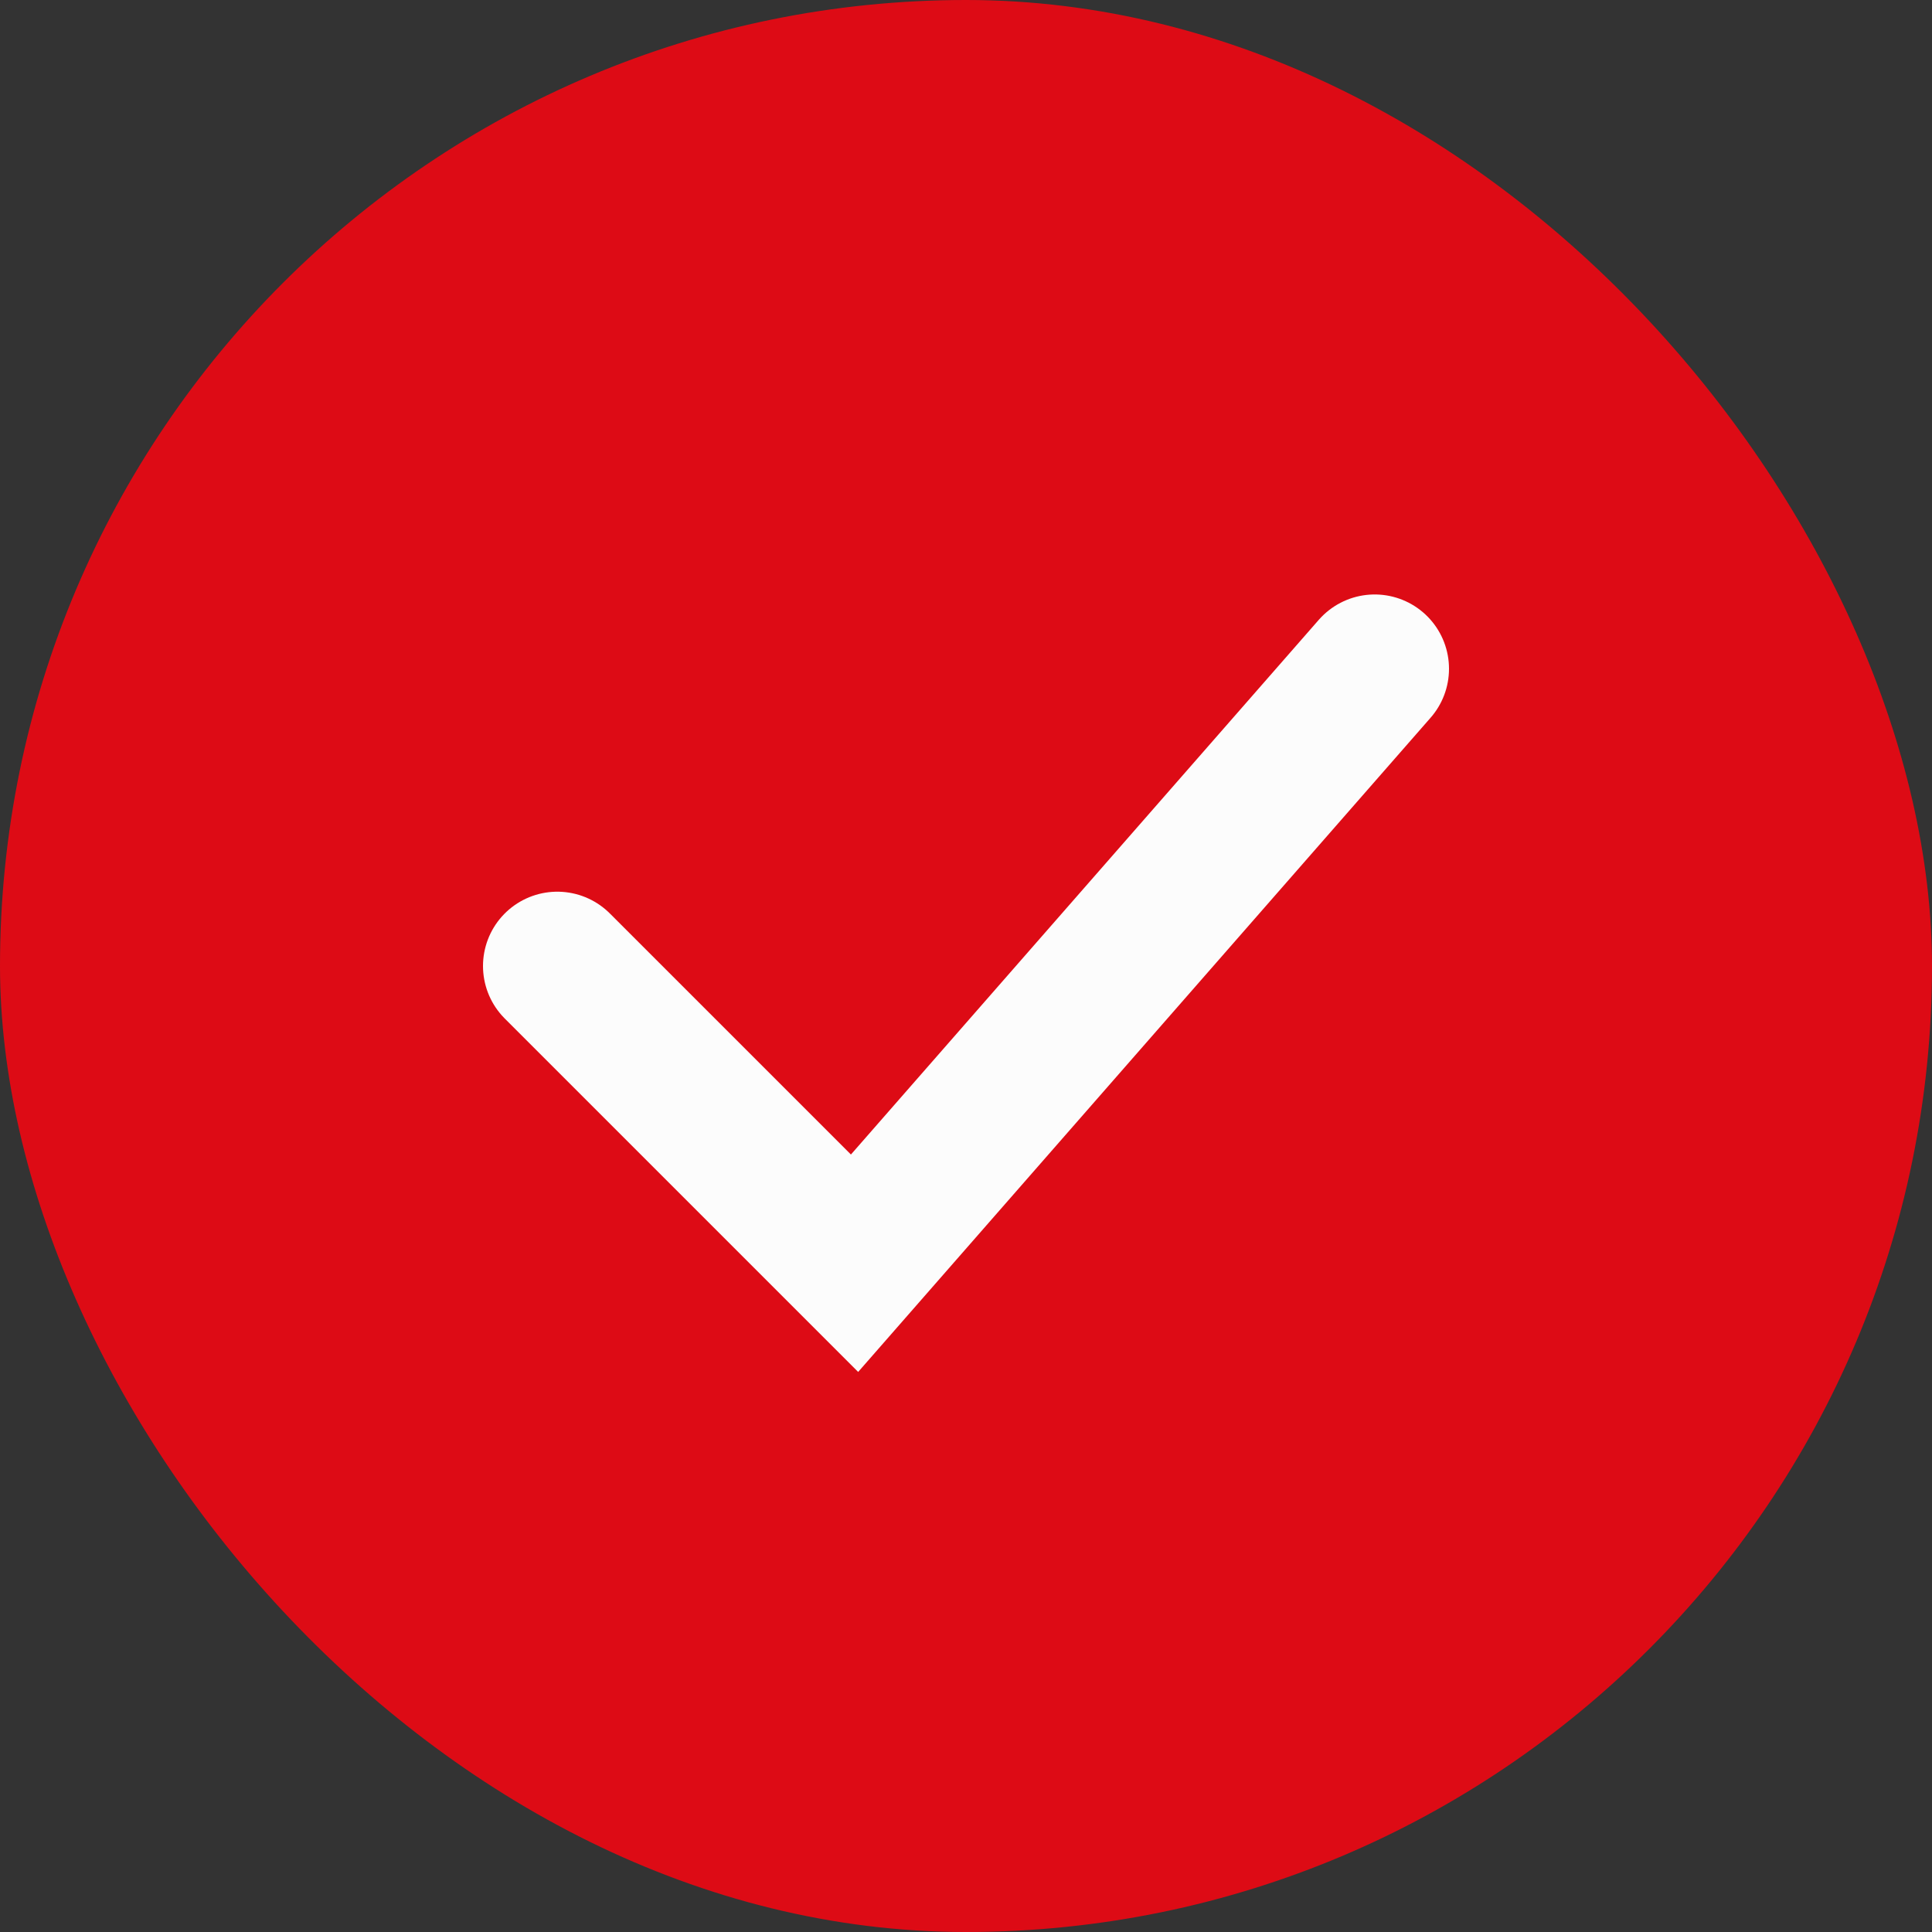
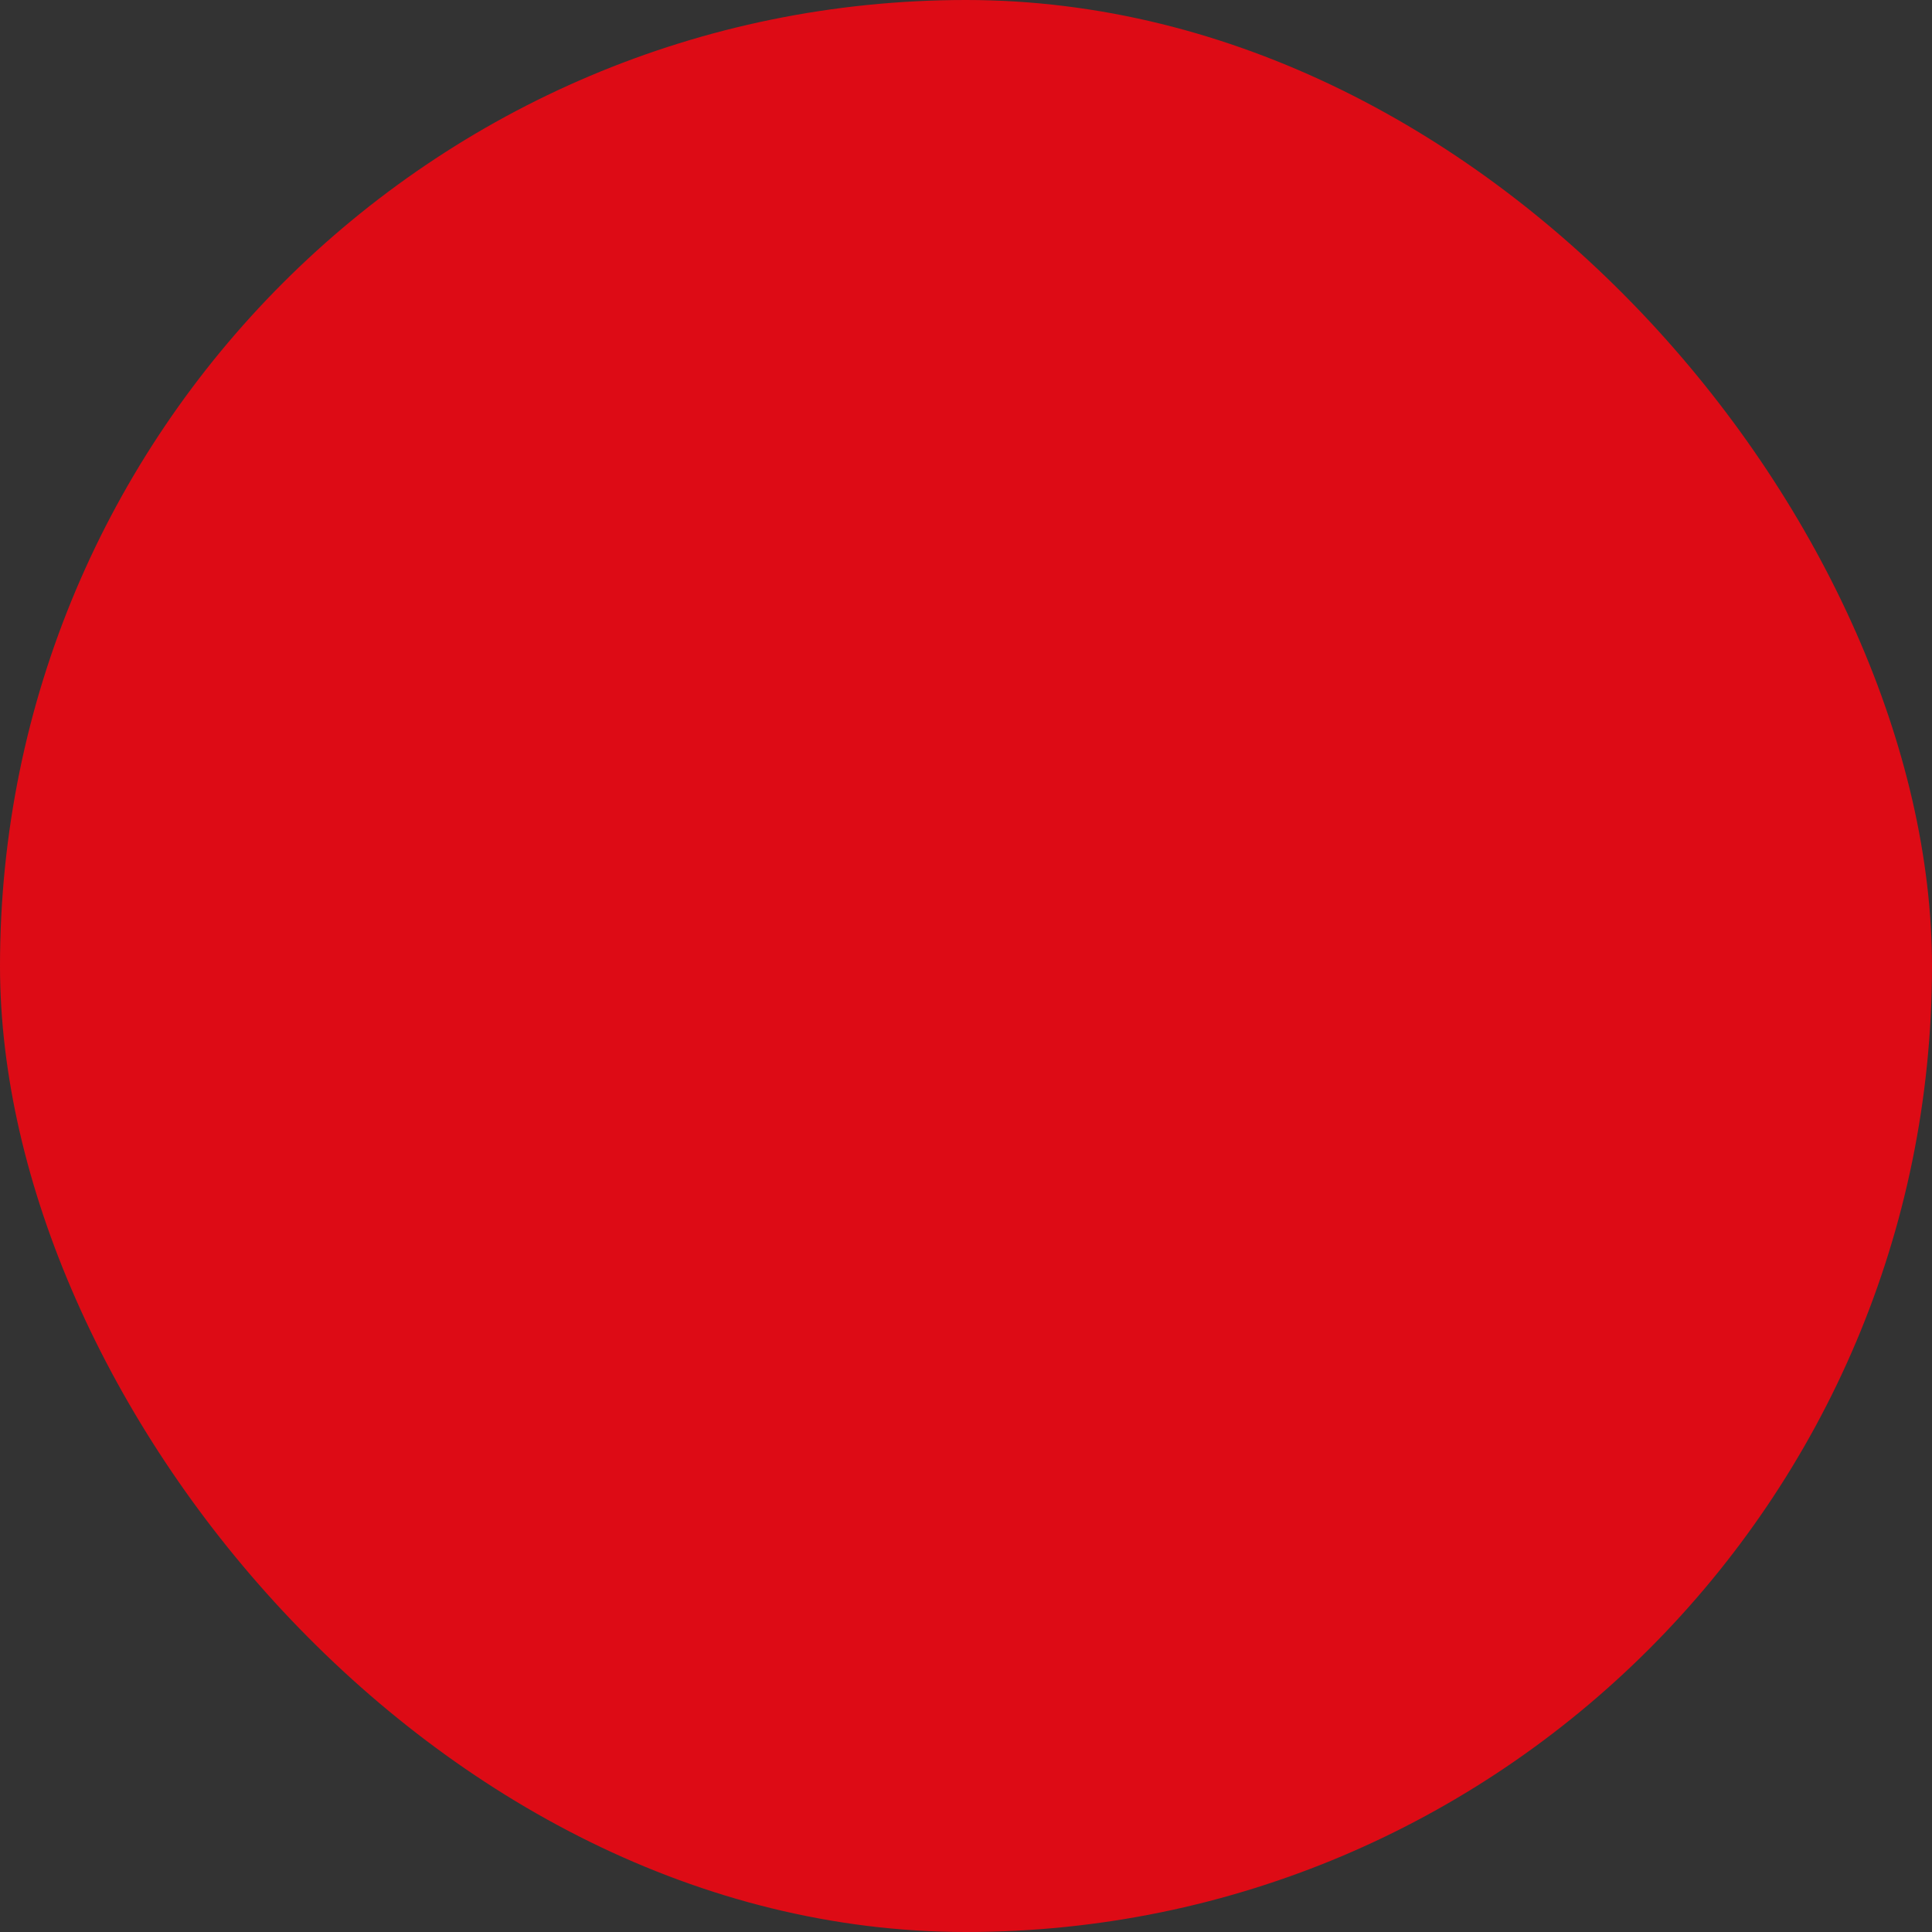
<svg xmlns="http://www.w3.org/2000/svg" width="26" height="26" viewBox="0 0 26 26" fill="none">
  <rect x="0" y="0" width="26" height="26" fill="#333333" stroke="none" />
  <rect width="26" height="26" rx="13" fill="#dd0b15" />
-   <path d="M7.5 13l4 4 7-8" stroke="#FCFCFC" stroke-width="2" stroke-linecap="round" />
</svg>